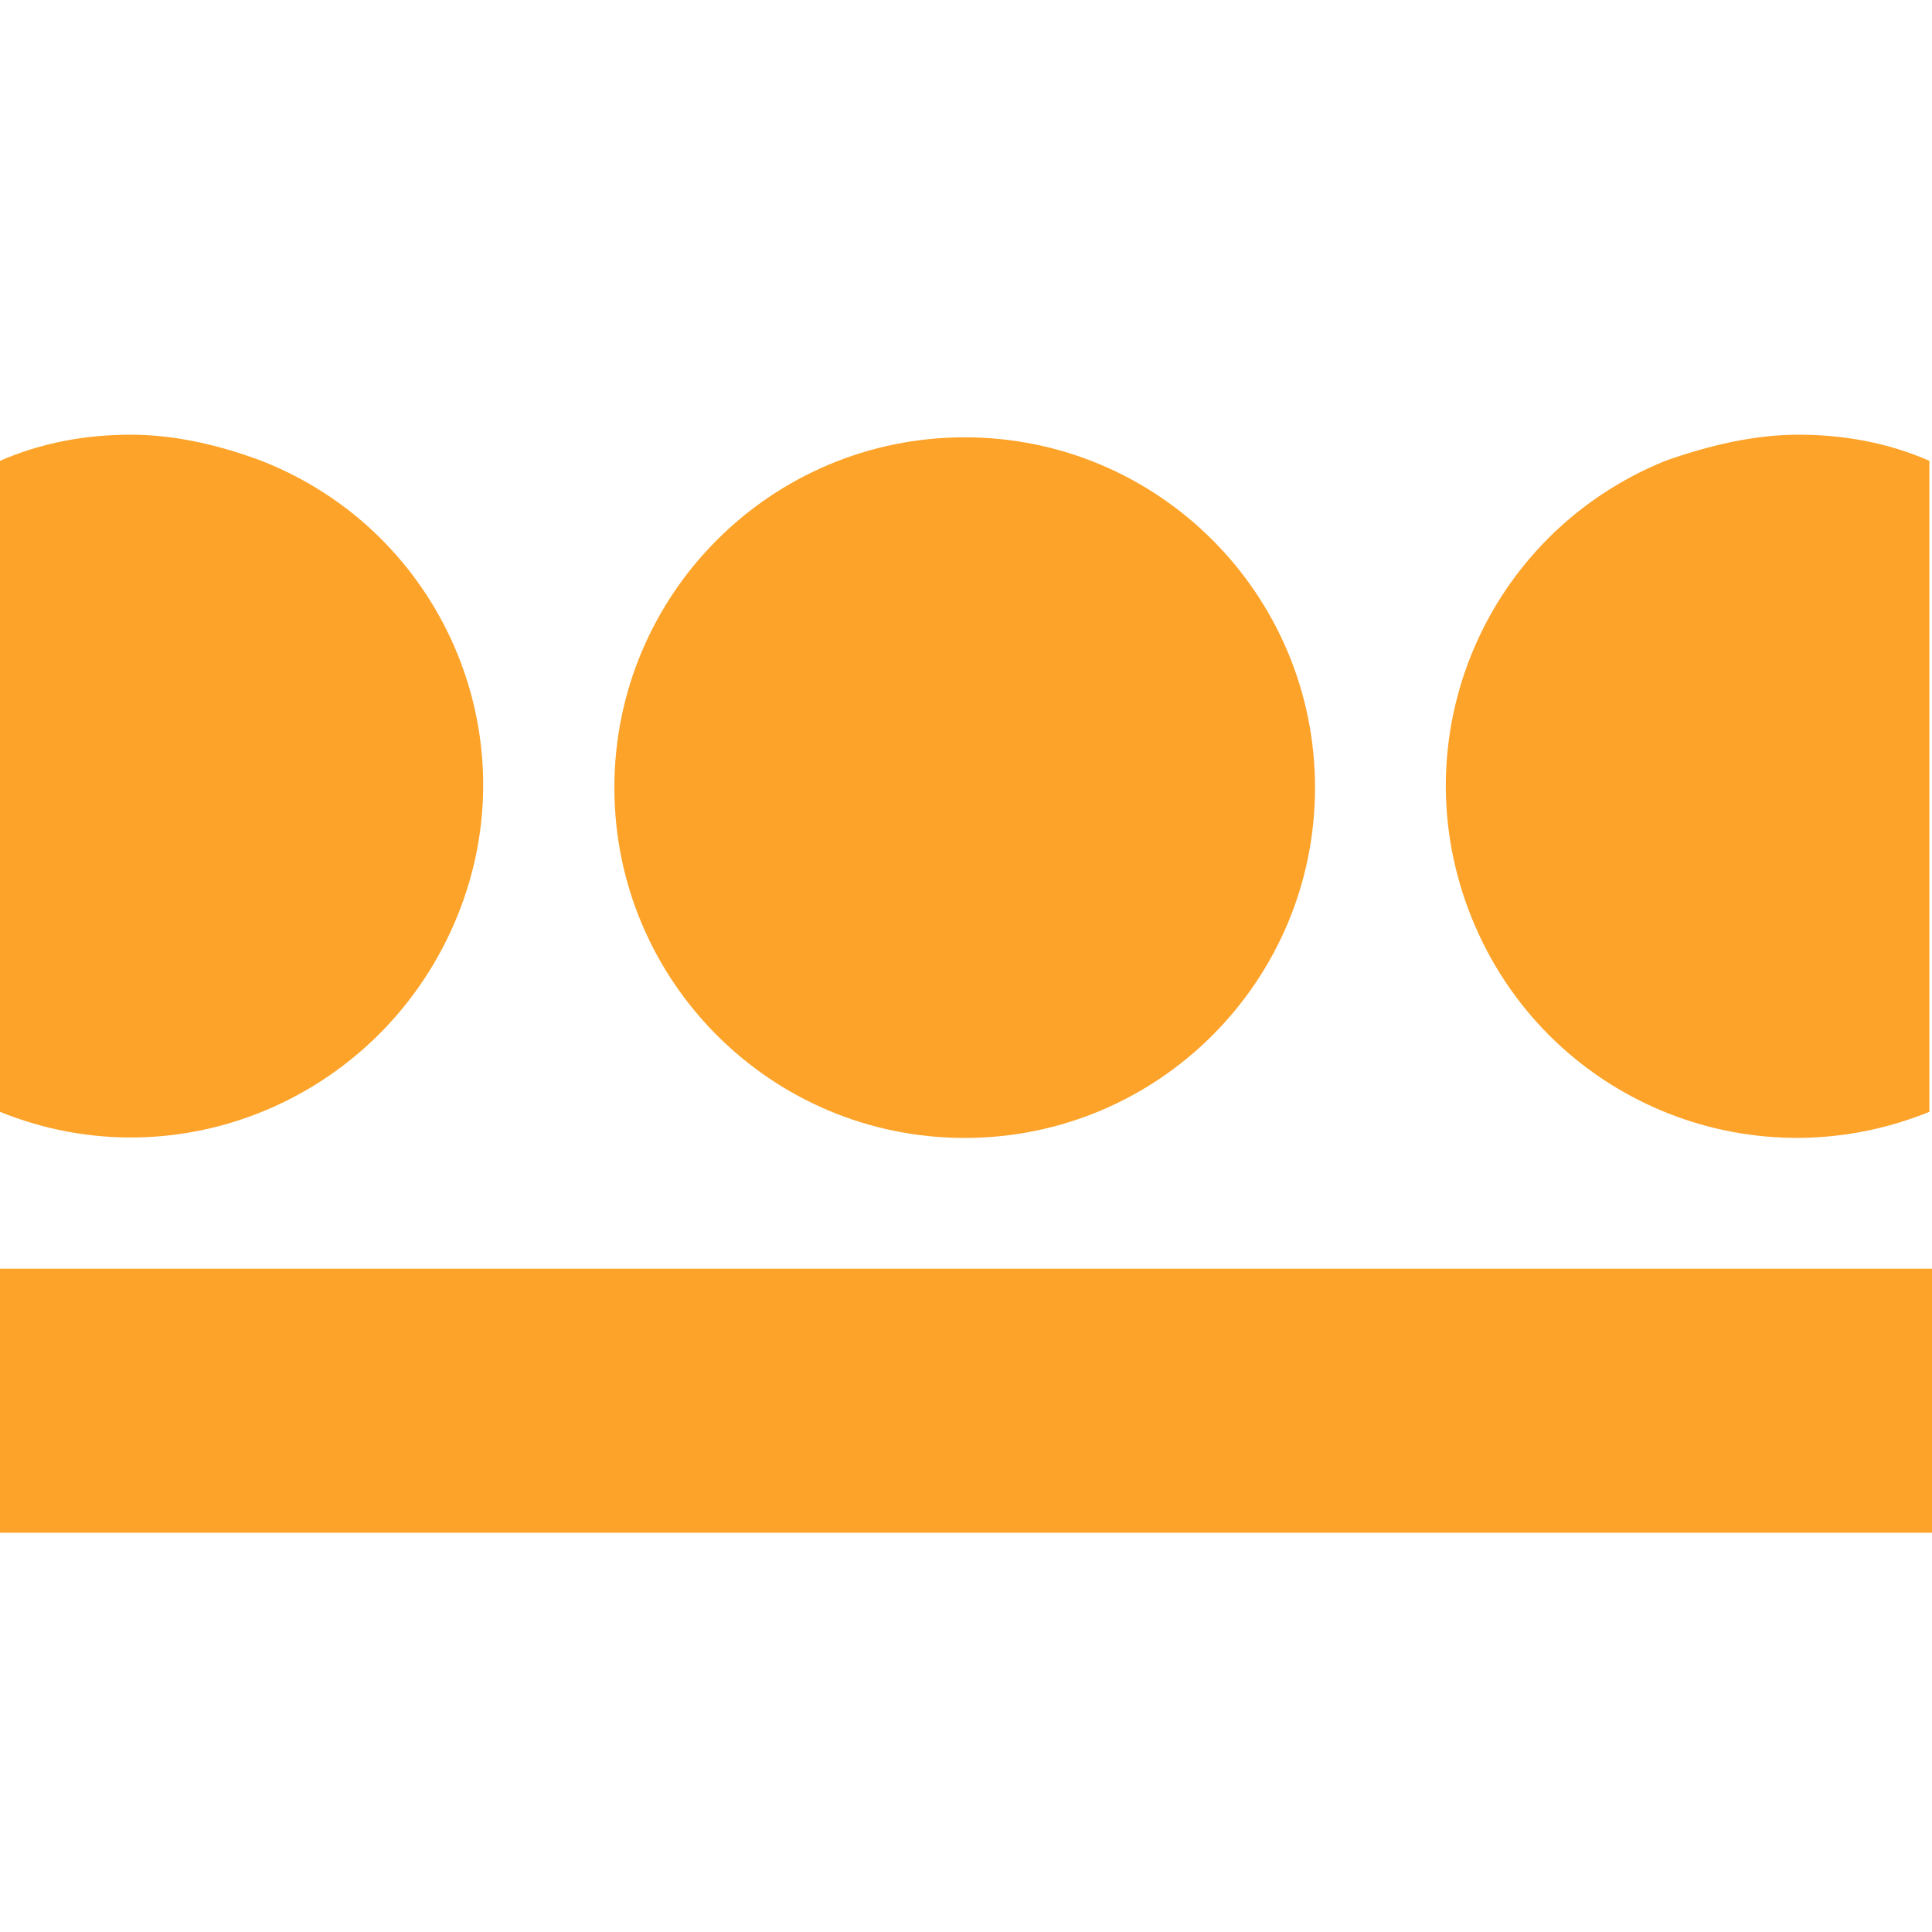
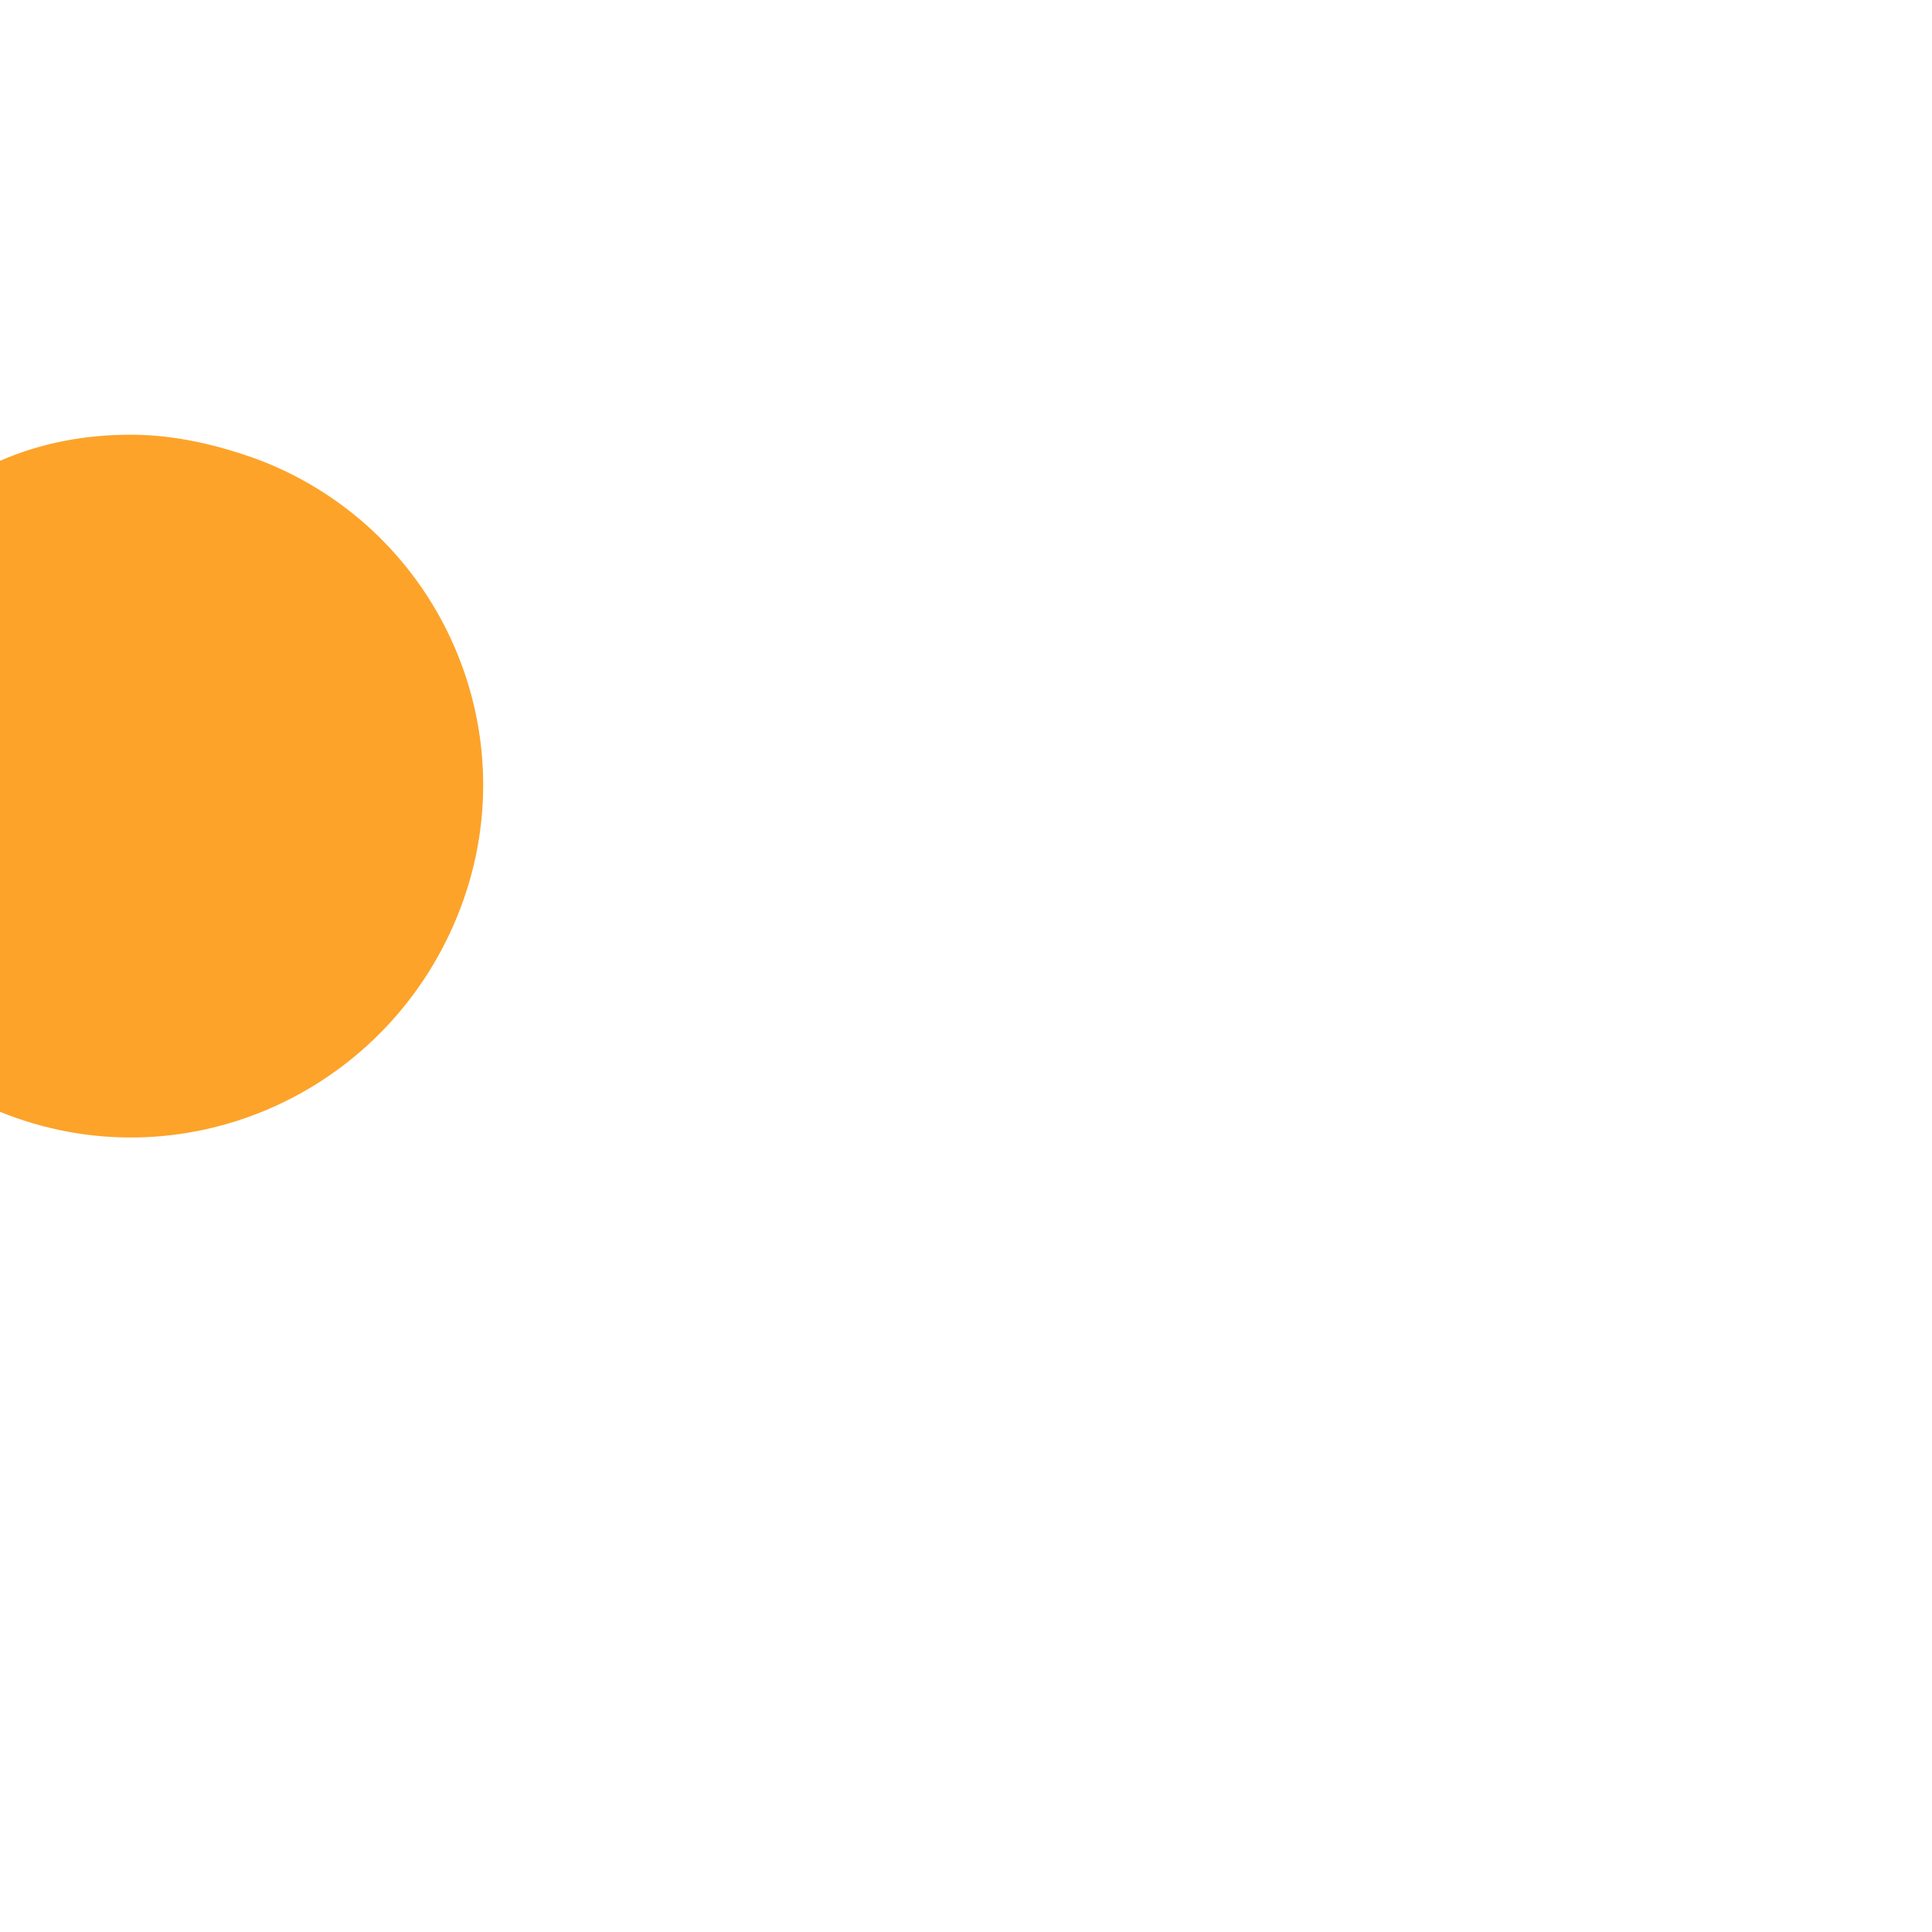
<svg xmlns="http://www.w3.org/2000/svg" width="40" height="40" viewBox="0 0 40 40" fill="none">
-   <path d="M12.72 16.307C12.72 12.302 15.967 9.054 19.973 9.054C23.978 9.054 27.226 12.302 27.226 16.307C27.226 20.313 23.978 23.56 19.973 23.56C15.967 23.56 12.72 20.313 12.72 16.307Z" fill="#FDA329" />
-   <path d="M40 26.267H0V31.733H40V26.267Z" fill="#FDA329" />
-   <path d="M2.706 9C1.786 9 0.866 9.162 0 9.541V23.019C3.735 24.535 7.957 22.694 9.472 18.959C10.988 15.225 9.148 11.003 5.413 9.541C4.547 9.217 3.627 9 2.706 9Z" fill="#FDA329" />
-   <path d="M37.239 9C38.16 9 39.08 9.162 39.946 9.541V23.019C36.211 24.535 31.989 22.748 30.474 19.014C28.958 15.279 30.744 11.057 34.479 9.541C35.399 9.217 36.319 9 37.239 9Z" fill="#FDA329" />
+   <path d="M2.706 9C1.786 9 0.866 9.162 0 9.541V23.019C3.735 24.535 7.957 22.694 9.472 18.959C10.988 15.225 9.148 11.003 5.413 9.541C4.547 9.217 3.627 9 2.706 9" fill="#FDA329" />
</svg>